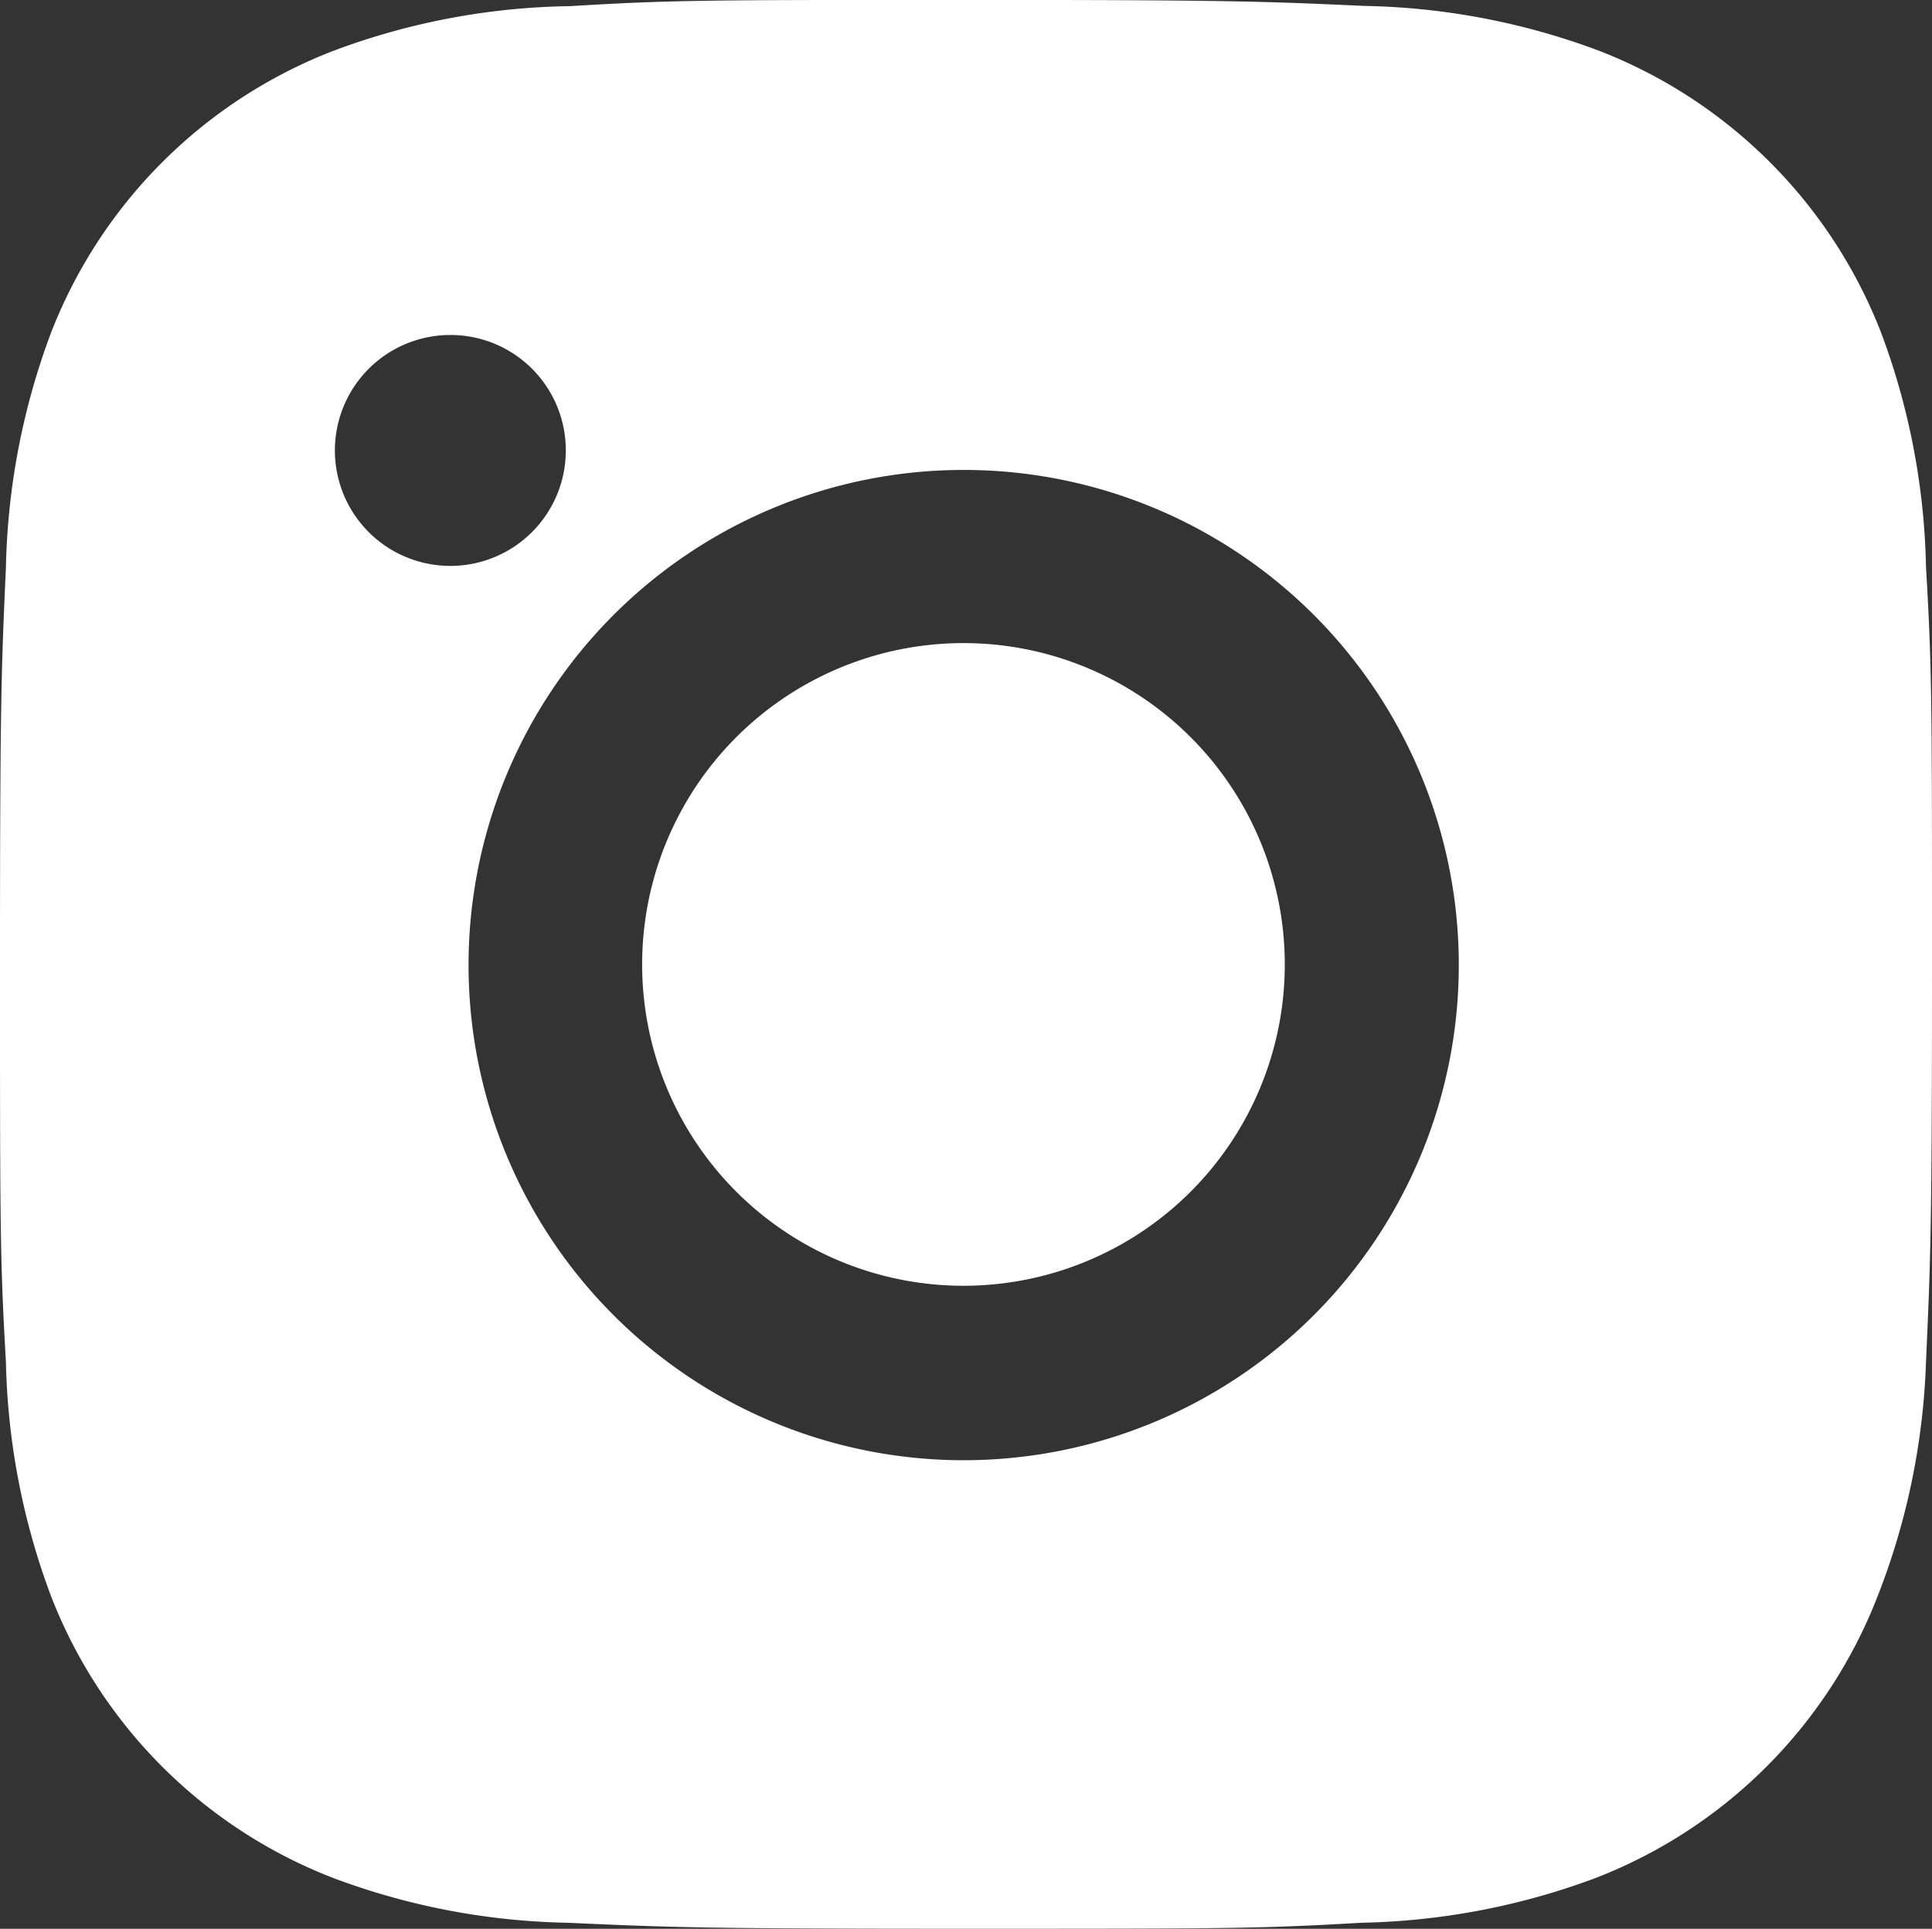
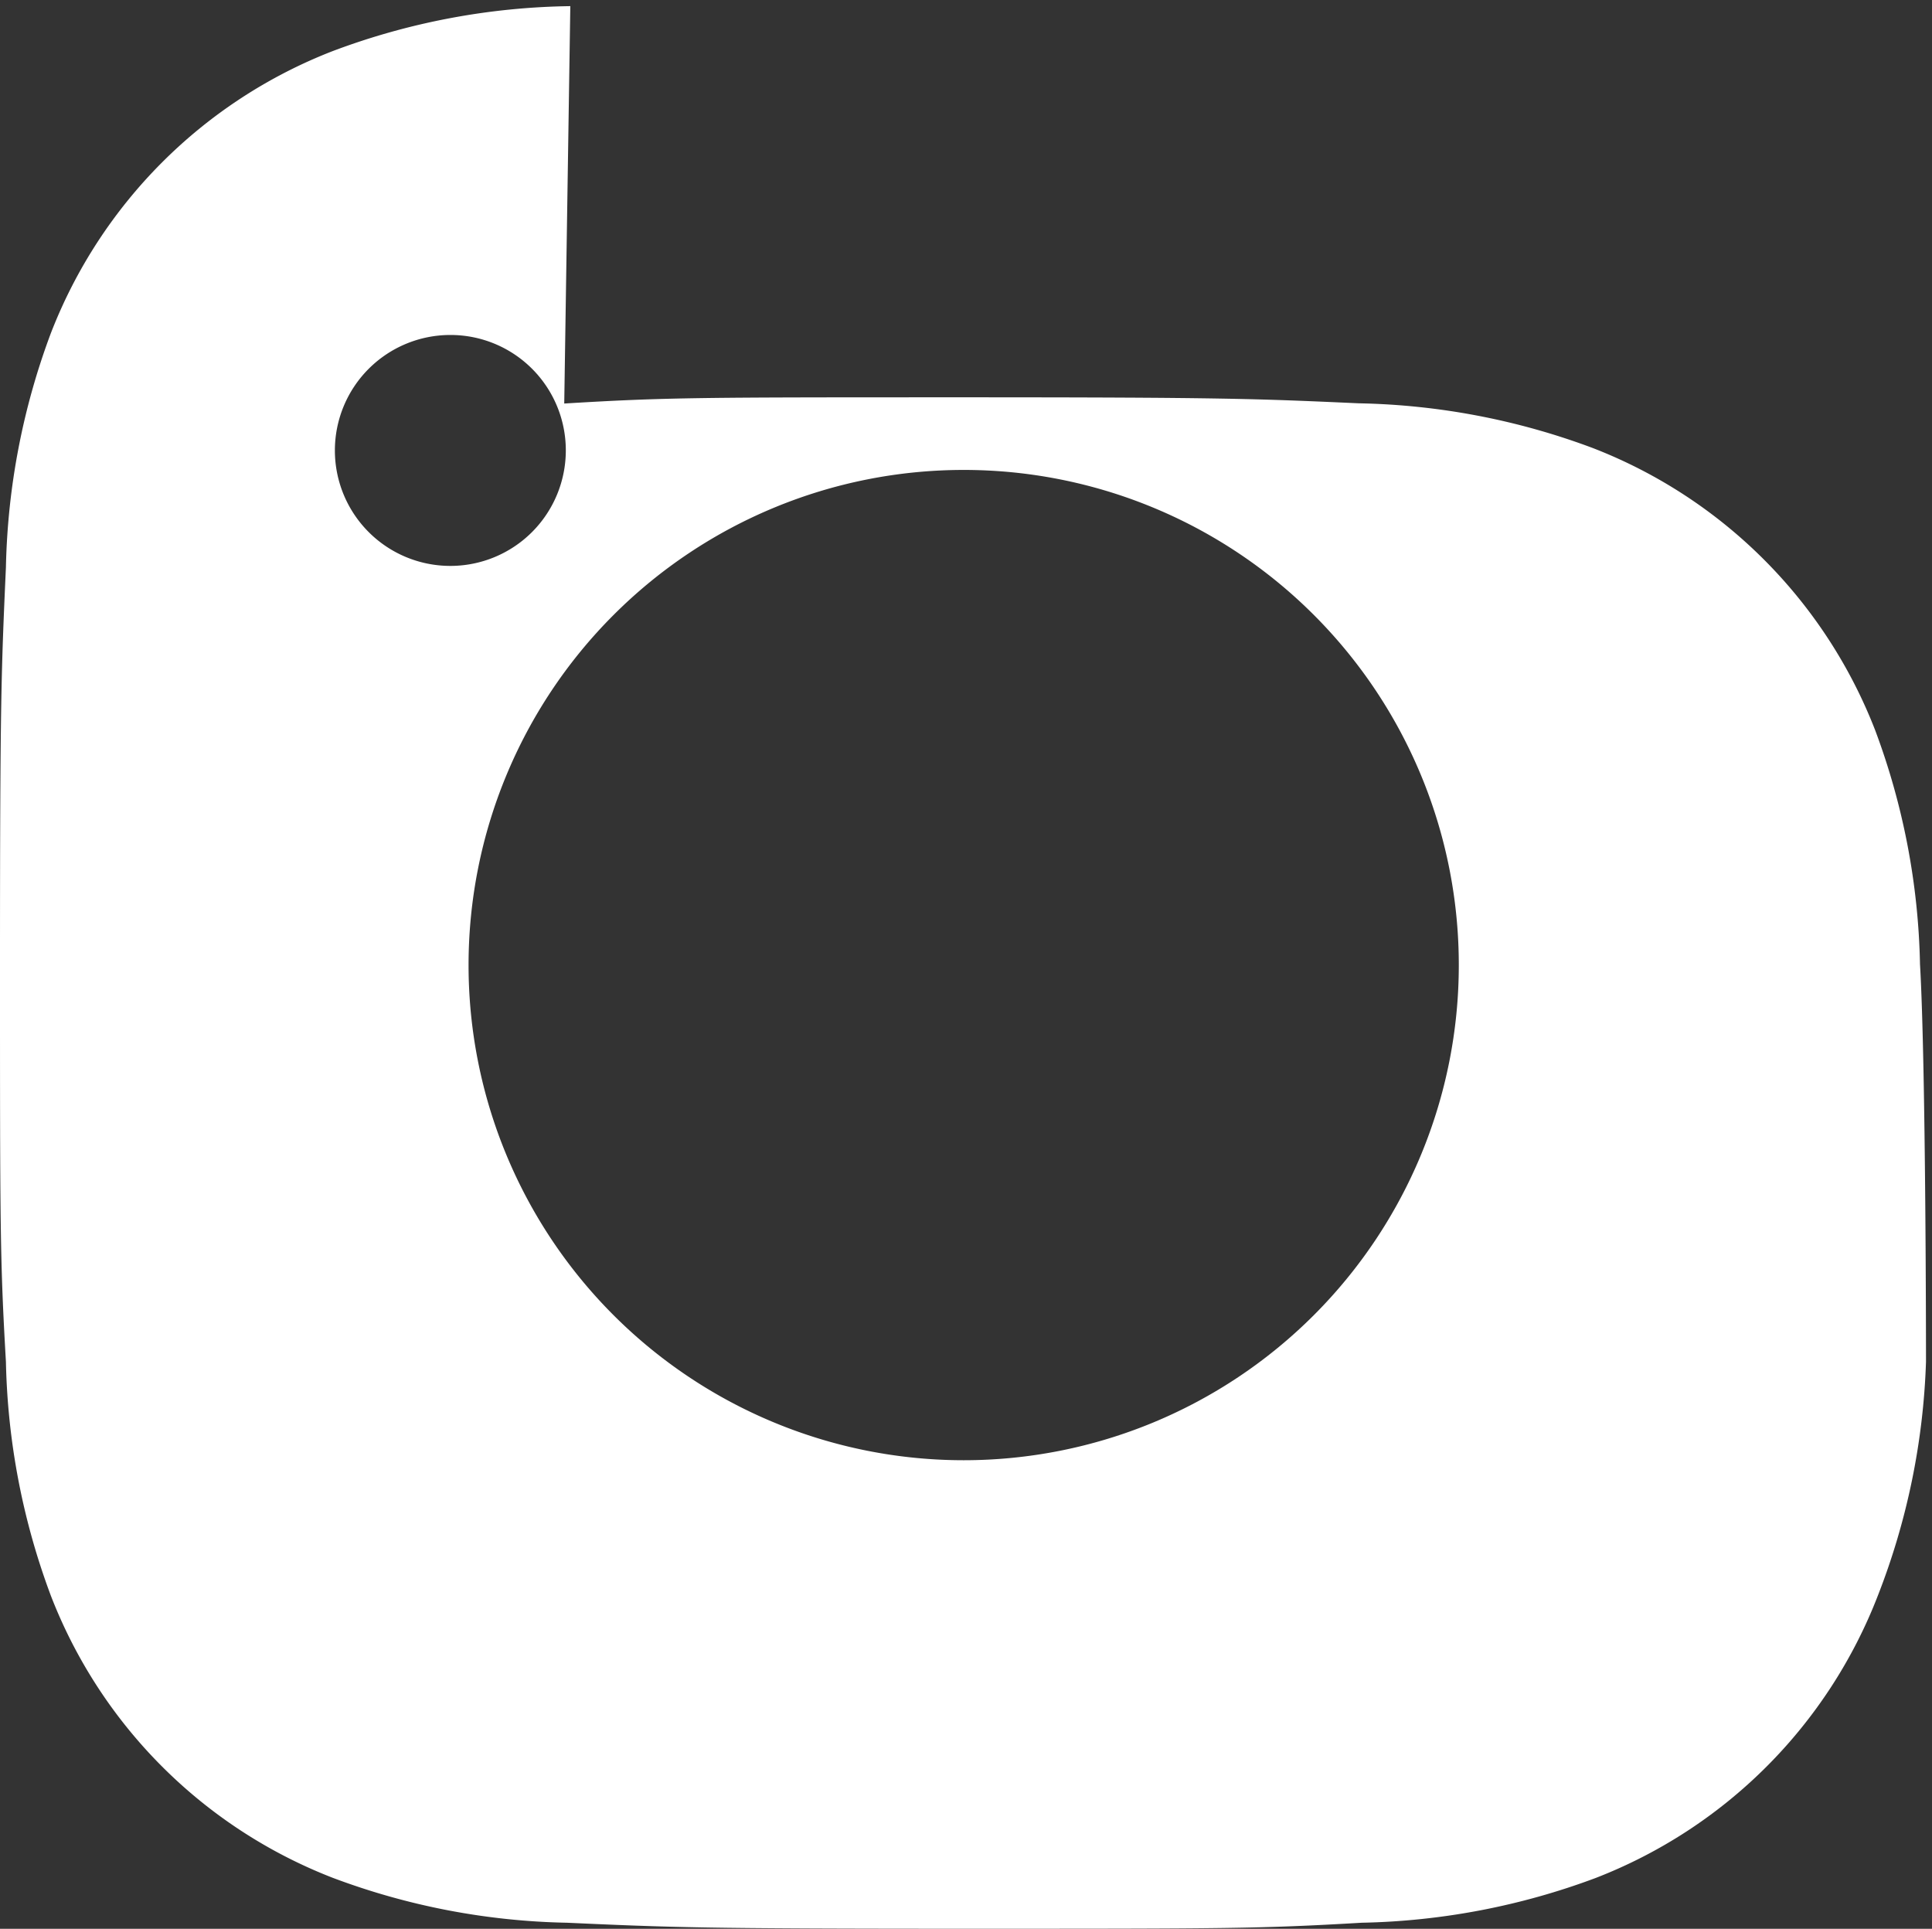
<svg xmlns="http://www.w3.org/2000/svg" width="27.057" height="27.011" viewBox="0 0 27.057 27.011">
  <rect x="0" y="0" width="27.057" height="27.011" fill="#333333" stroke="none" />
  <g id="bxl-instagram-alt" transform="translate(-4.47 31.506) rotate(-90)">
-     <path id="Tracciato_4905" data-name="Tracciato 4905" d="M31.42,12.457a9.8,9.8,0,0,0-.628-3.324,6.915,6.915,0,0,0-3.95-3.95,9.909,9.909,0,0,0-3.279-.63C22.12,4.488,21.663,4.47,18,4.47s-4.133,0-5.565.083a9.909,9.909,0,0,0-3.277.63,6.911,6.911,0,0,0-3.95,3.95,9.831,9.831,0,0,0-.628,3.277c-.065,1.444-.084,1.9-.084,5.565s0,4.131.084,5.565a9.887,9.887,0,0,0,.628,3.28,6.915,6.915,0,0,0,3.951,3.948,9.876,9.876,0,0,0,3.277.675c1.444.065,1.9.084,5.565.084s4.133,0,5.565-.084a9.885,9.885,0,0,0,3.279-.628,6.923,6.923,0,0,0,3.95-3.95,9.852,9.852,0,0,0,.628-3.28c.065-1.443.084-1.9.084-5.565s0-4.128-.087-5.564ZM17.991,24.9a6.934,6.934,0,1,1,6.934-6.934A6.932,6.932,0,0,1,17.991,24.9ZM25.2,12.394a1.617,1.617,0,1,1,1.615-1.617A1.615,1.615,0,0,1,25.2,12.394Z" fill="#fff" />
-     <path id="Tracciato_4906" data-name="Tracciato 4906" d="M22.5,17.968a4.5,4.5,0,1,1-4.5-4.505,4.5,4.5,0,0,1,4.5,4.505Z" fill="#fff" />
+     <path id="Tracciato_4905" data-name="Tracciato 4905" d="M31.42,12.457a9.8,9.8,0,0,0-.628-3.324,6.915,6.915,0,0,0-3.95-3.95,9.909,9.909,0,0,0-3.279-.63C22.12,4.488,21.663,4.47,18,4.47s-4.133,0-5.565.083a9.909,9.909,0,0,0-3.277.63,6.911,6.911,0,0,0-3.95,3.95,9.831,9.831,0,0,0-.628,3.277c-.065,1.444-.084,1.9-.084,5.565s0,4.131.084,5.565a9.887,9.887,0,0,0,.628,3.28,6.915,6.915,0,0,0,3.951,3.948,9.876,9.876,0,0,0,3.277.675s4.133,0,5.565-.084a9.885,9.885,0,0,0,3.279-.628,6.923,6.923,0,0,0,3.95-3.95,9.852,9.852,0,0,0,.628-3.28c.065-1.443.084-1.9.084-5.565s0-4.128-.087-5.564ZM17.991,24.9a6.934,6.934,0,1,1,6.934-6.934A6.932,6.932,0,0,1,17.991,24.9ZM25.2,12.394a1.617,1.617,0,1,1,1.615-1.617A1.615,1.615,0,0,1,25.2,12.394Z" fill="#fff" />
  </g>
</svg>